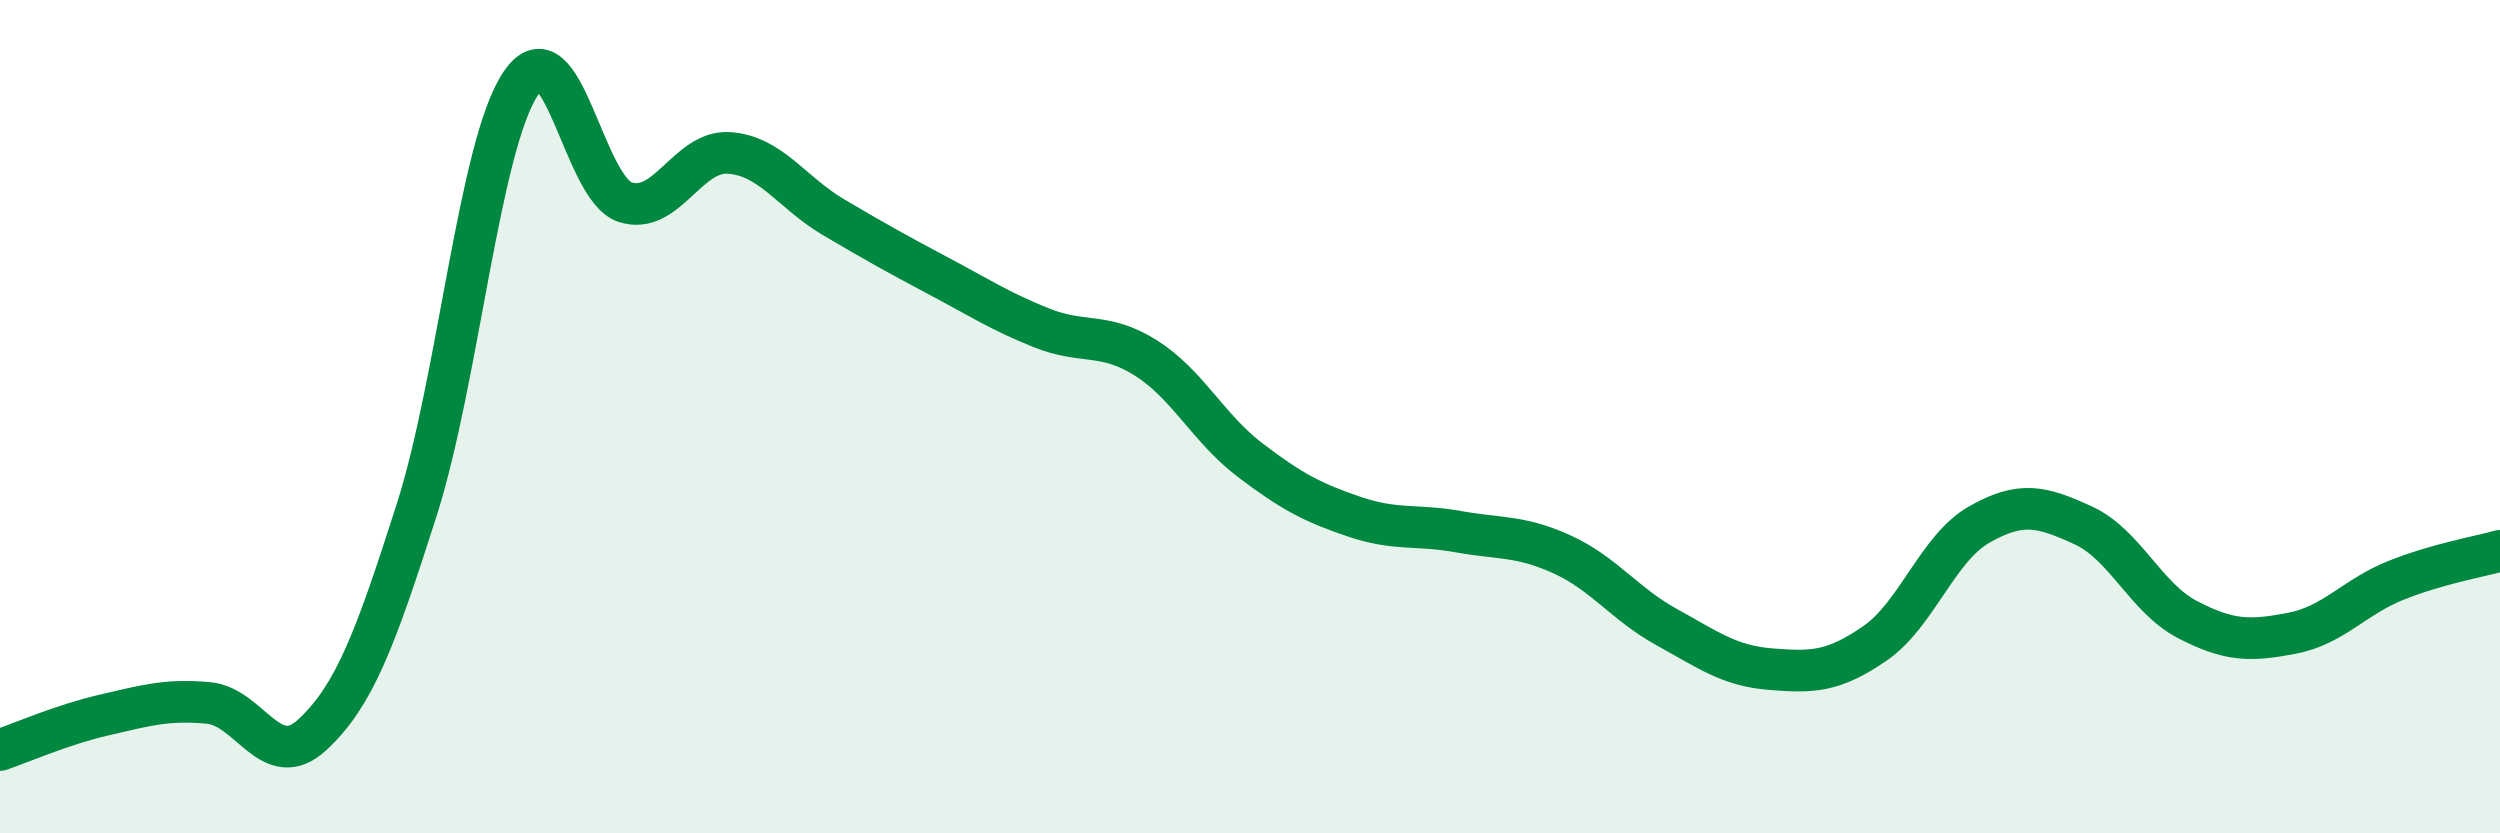
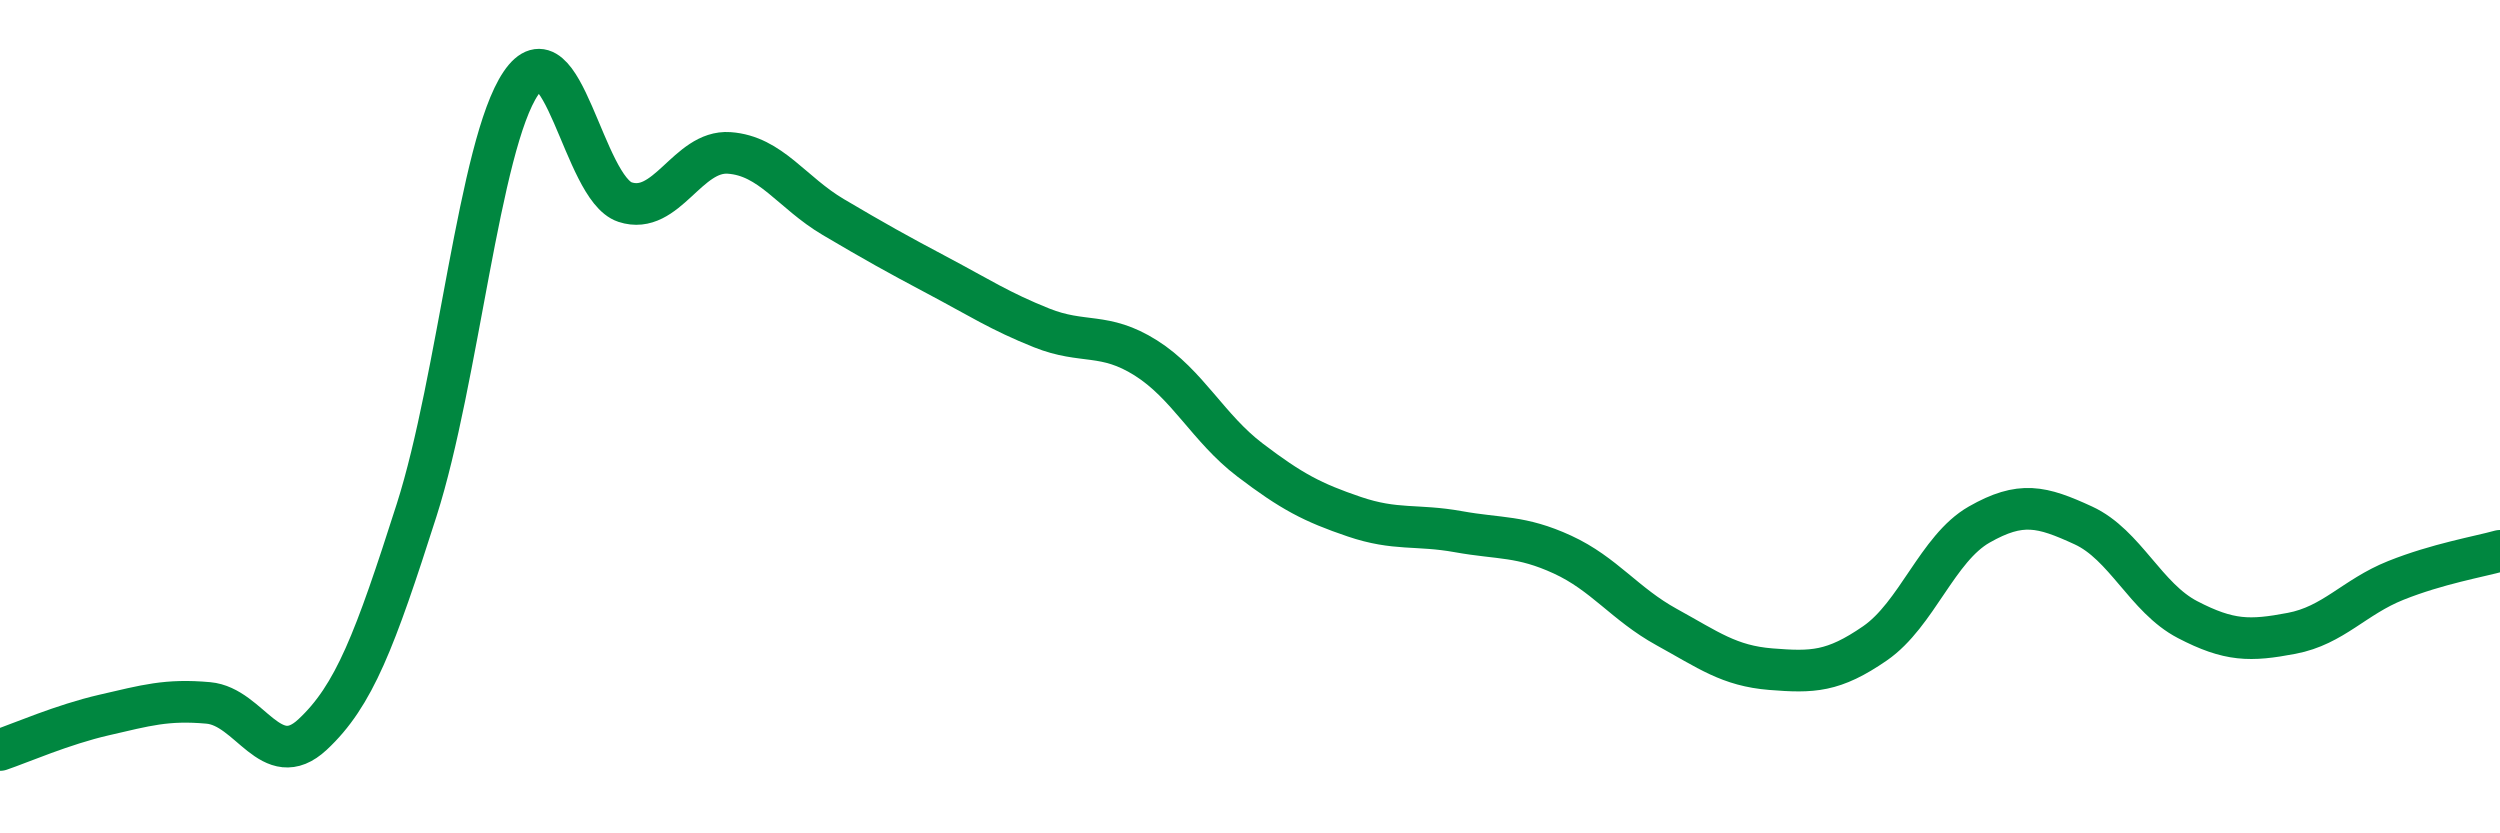
<svg xmlns="http://www.w3.org/2000/svg" width="60" height="20" viewBox="0 0 60 20">
-   <path d="M 0,18 C 0.5,17.83 1.5,17.39 2.5,17.16 C 3.5,16.93 4,16.78 5,16.87 C 6,16.96 6.5,18.56 7.5,17.63 C 8.5,16.7 9,15.37 10,12.24 C 11,9.11 11.5,3.48 12.5,2 C 13.5,0.52 14,4.52 15,4.85 C 16,5.18 16.5,3.6 17.5,3.67 C 18.5,3.74 19,4.62 20,5.21 C 21,5.8 21.5,6.08 22.5,6.61 C 23.5,7.14 24,7.47 25,7.87 C 26,8.27 26.5,7.96 27.5,8.59 C 28.5,9.22 29,10.28 30,11.04 C 31,11.8 31.5,12.06 32.5,12.4 C 33.5,12.74 34,12.58 35,12.76 C 36,12.94 36.5,12.85 37.5,13.31 C 38.5,13.77 39,14.5 40,15.05 C 41,15.6 41.5,15.98 42.5,16.06 C 43.5,16.14 44,16.13 45,15.44 C 46,14.75 46.5,13.16 47.5,12.59 C 48.5,12.02 49,12.15 50,12.61 C 51,13.07 51.5,14.35 52.5,14.87 C 53.5,15.39 54,15.39 55,15.2 C 56,15.01 56.5,14.33 57.5,13.93 C 58.5,13.53 59.5,13.36 60,13.22L60 20L0 20Z" fill="#008740" opacity="0.1" stroke-linecap="round" stroke-linejoin="round" />
  <path d="M 0,18 C 0.5,17.83 1.5,17.39 2.5,17.16 C 3.5,16.93 4,16.78 5,16.87 C 6,16.96 6.5,18.56 7.5,17.63 C 8.5,16.7 9,15.37 10,12.24 C 11,9.11 11.5,3.48 12.5,2 C 13.5,0.52 14,4.52 15,4.85 C 16,5.18 16.5,3.6 17.5,3.67 C 18.5,3.74 19,4.62 20,5.21 C 21,5.8 21.5,6.08 22.5,6.61 C 23.5,7.14 24,7.47 25,7.87 C 26,8.27 26.5,7.96 27.5,8.59 C 28.5,9.22 29,10.28 30,11.04 C 31,11.8 31.5,12.06 32.5,12.4 C 33.5,12.74 34,12.58 35,12.76 C 36,12.94 36.5,12.85 37.5,13.31 C 38.5,13.77 39,14.5 40,15.05 C 41,15.6 41.5,15.98 42.5,16.06 C 43.5,16.14 44,16.13 45,15.44 C 46,14.75 46.5,13.16 47.5,12.59 C 48.5,12.02 49,12.15 50,12.61 C 51,13.07 51.5,14.35 52.5,14.87 C 53.5,15.39 54,15.39 55,15.2 C 56,15.01 56.5,14.33 57.5,13.93 C 58.5,13.53 59.5,13.36 60,13.22" stroke="#008740" stroke-width="1" fill="none" stroke-linecap="round" stroke-linejoin="round" />
</svg>